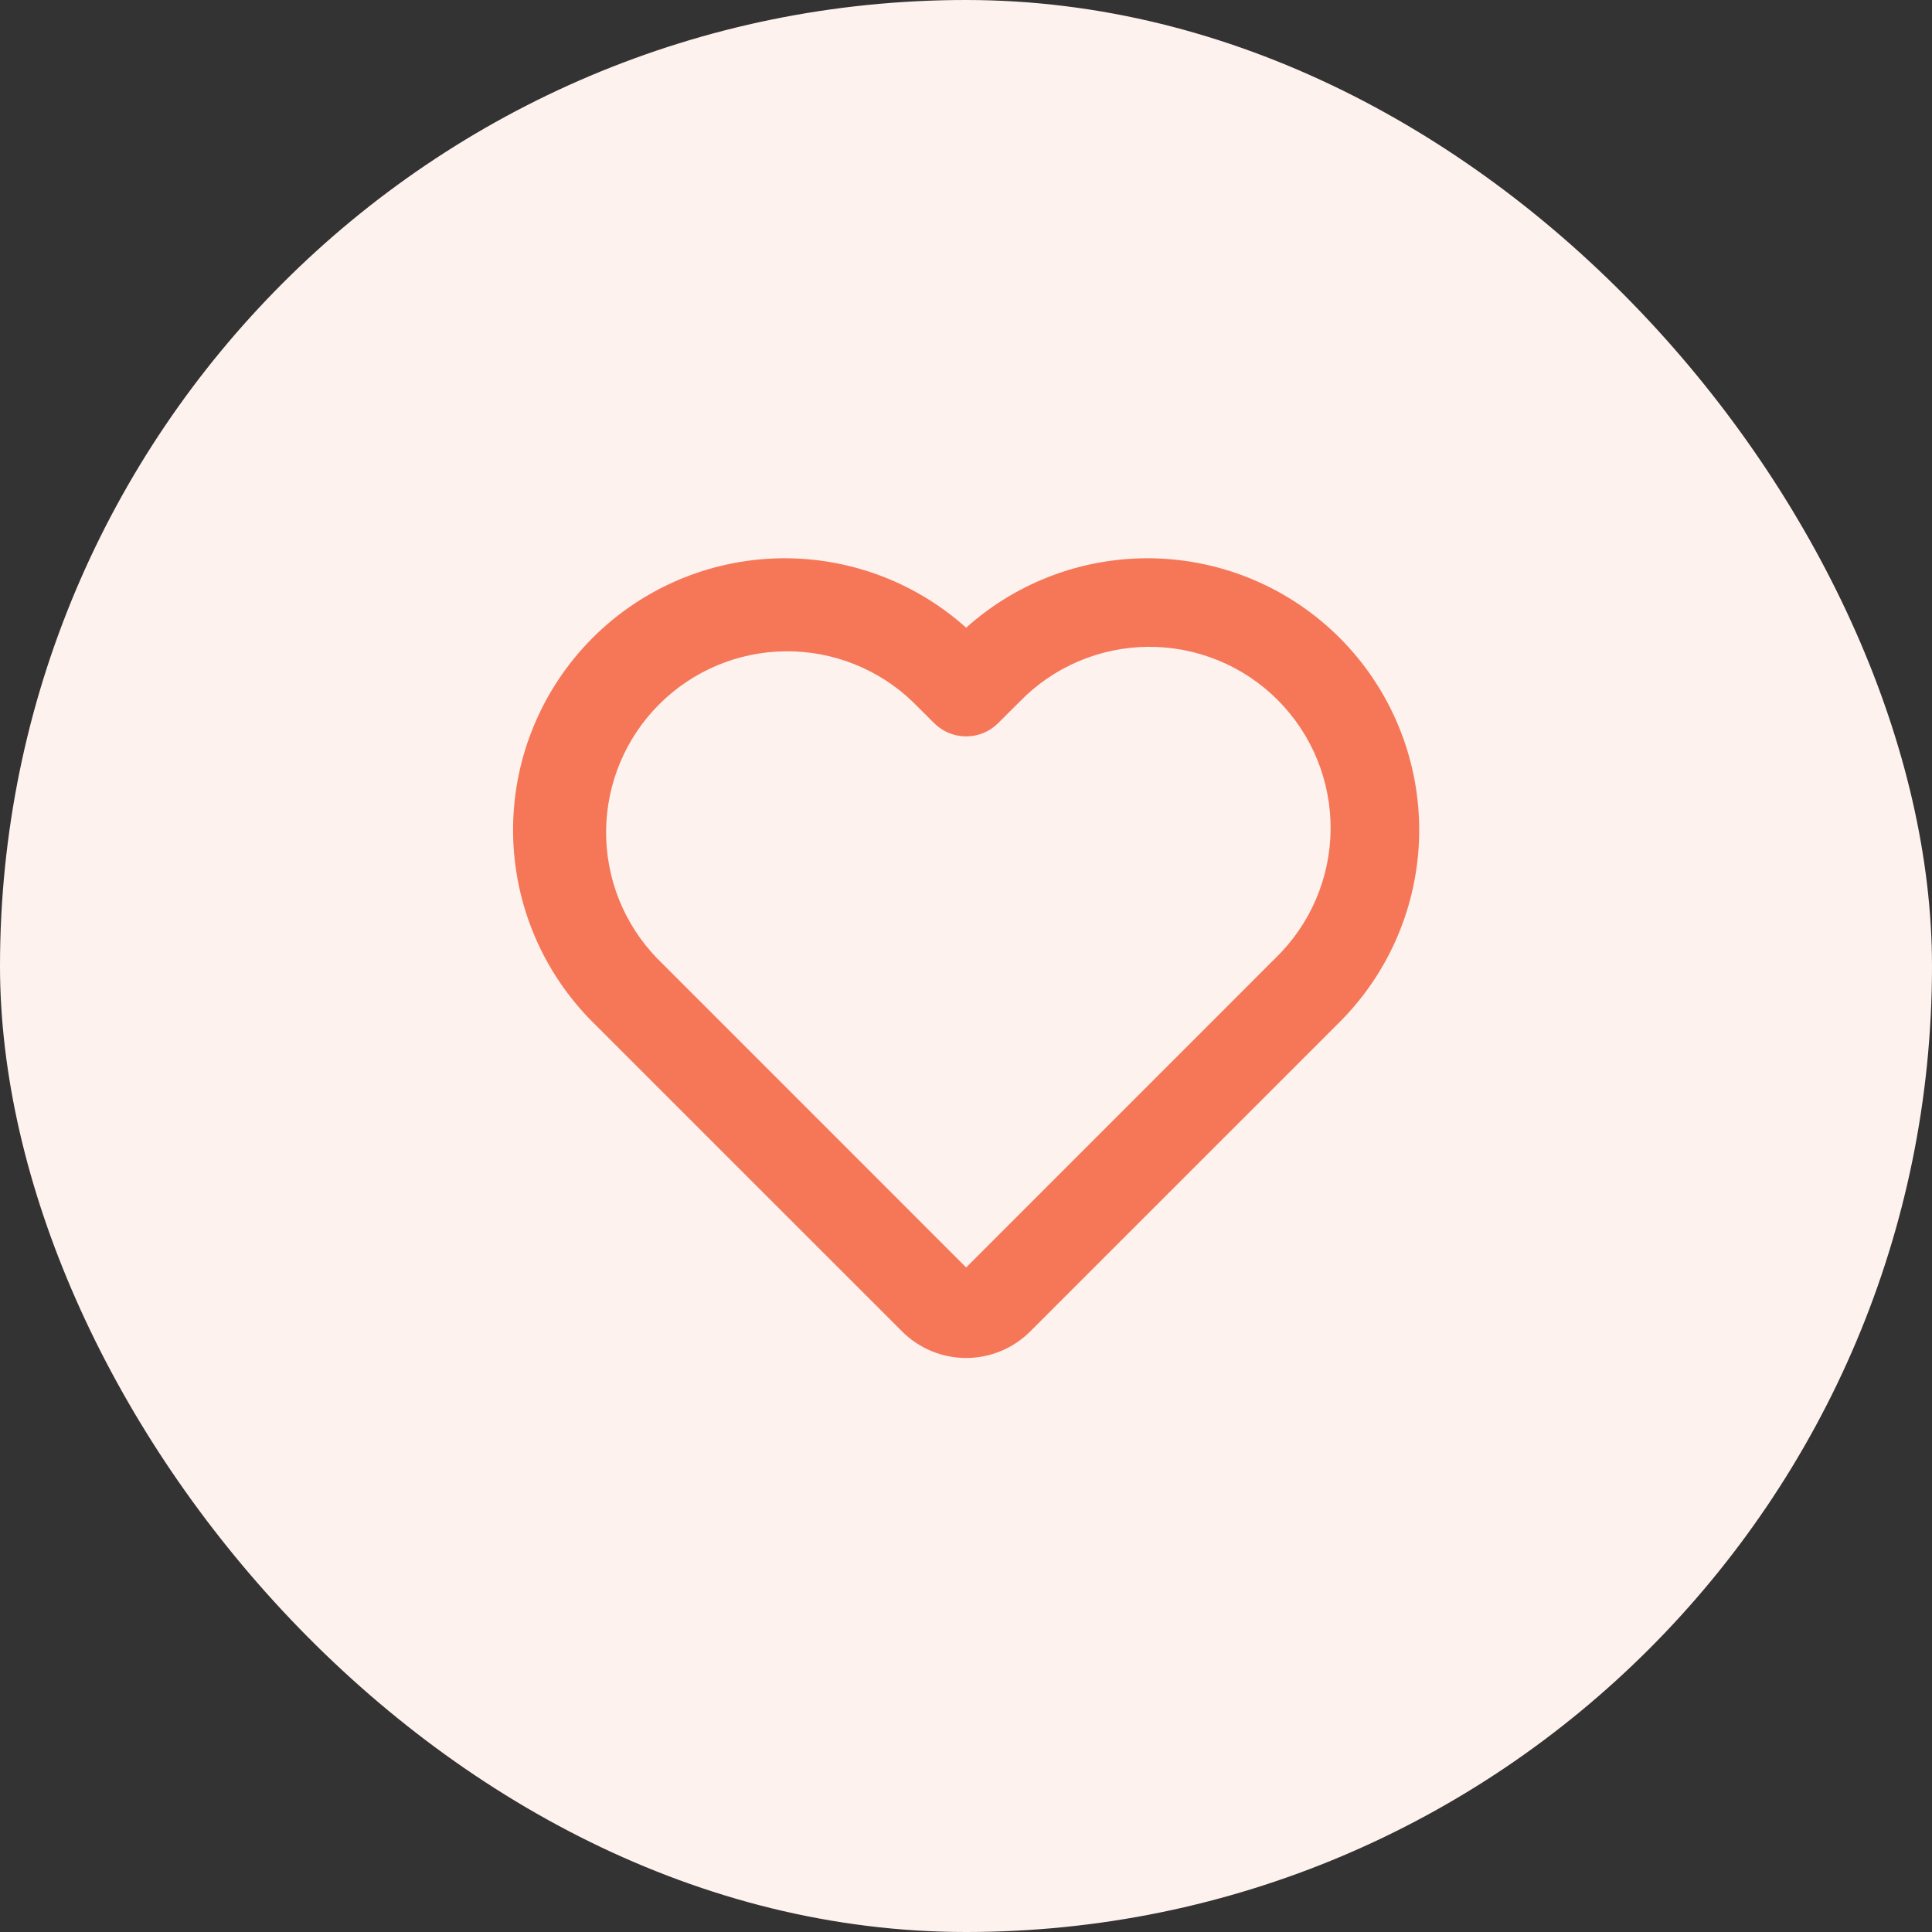
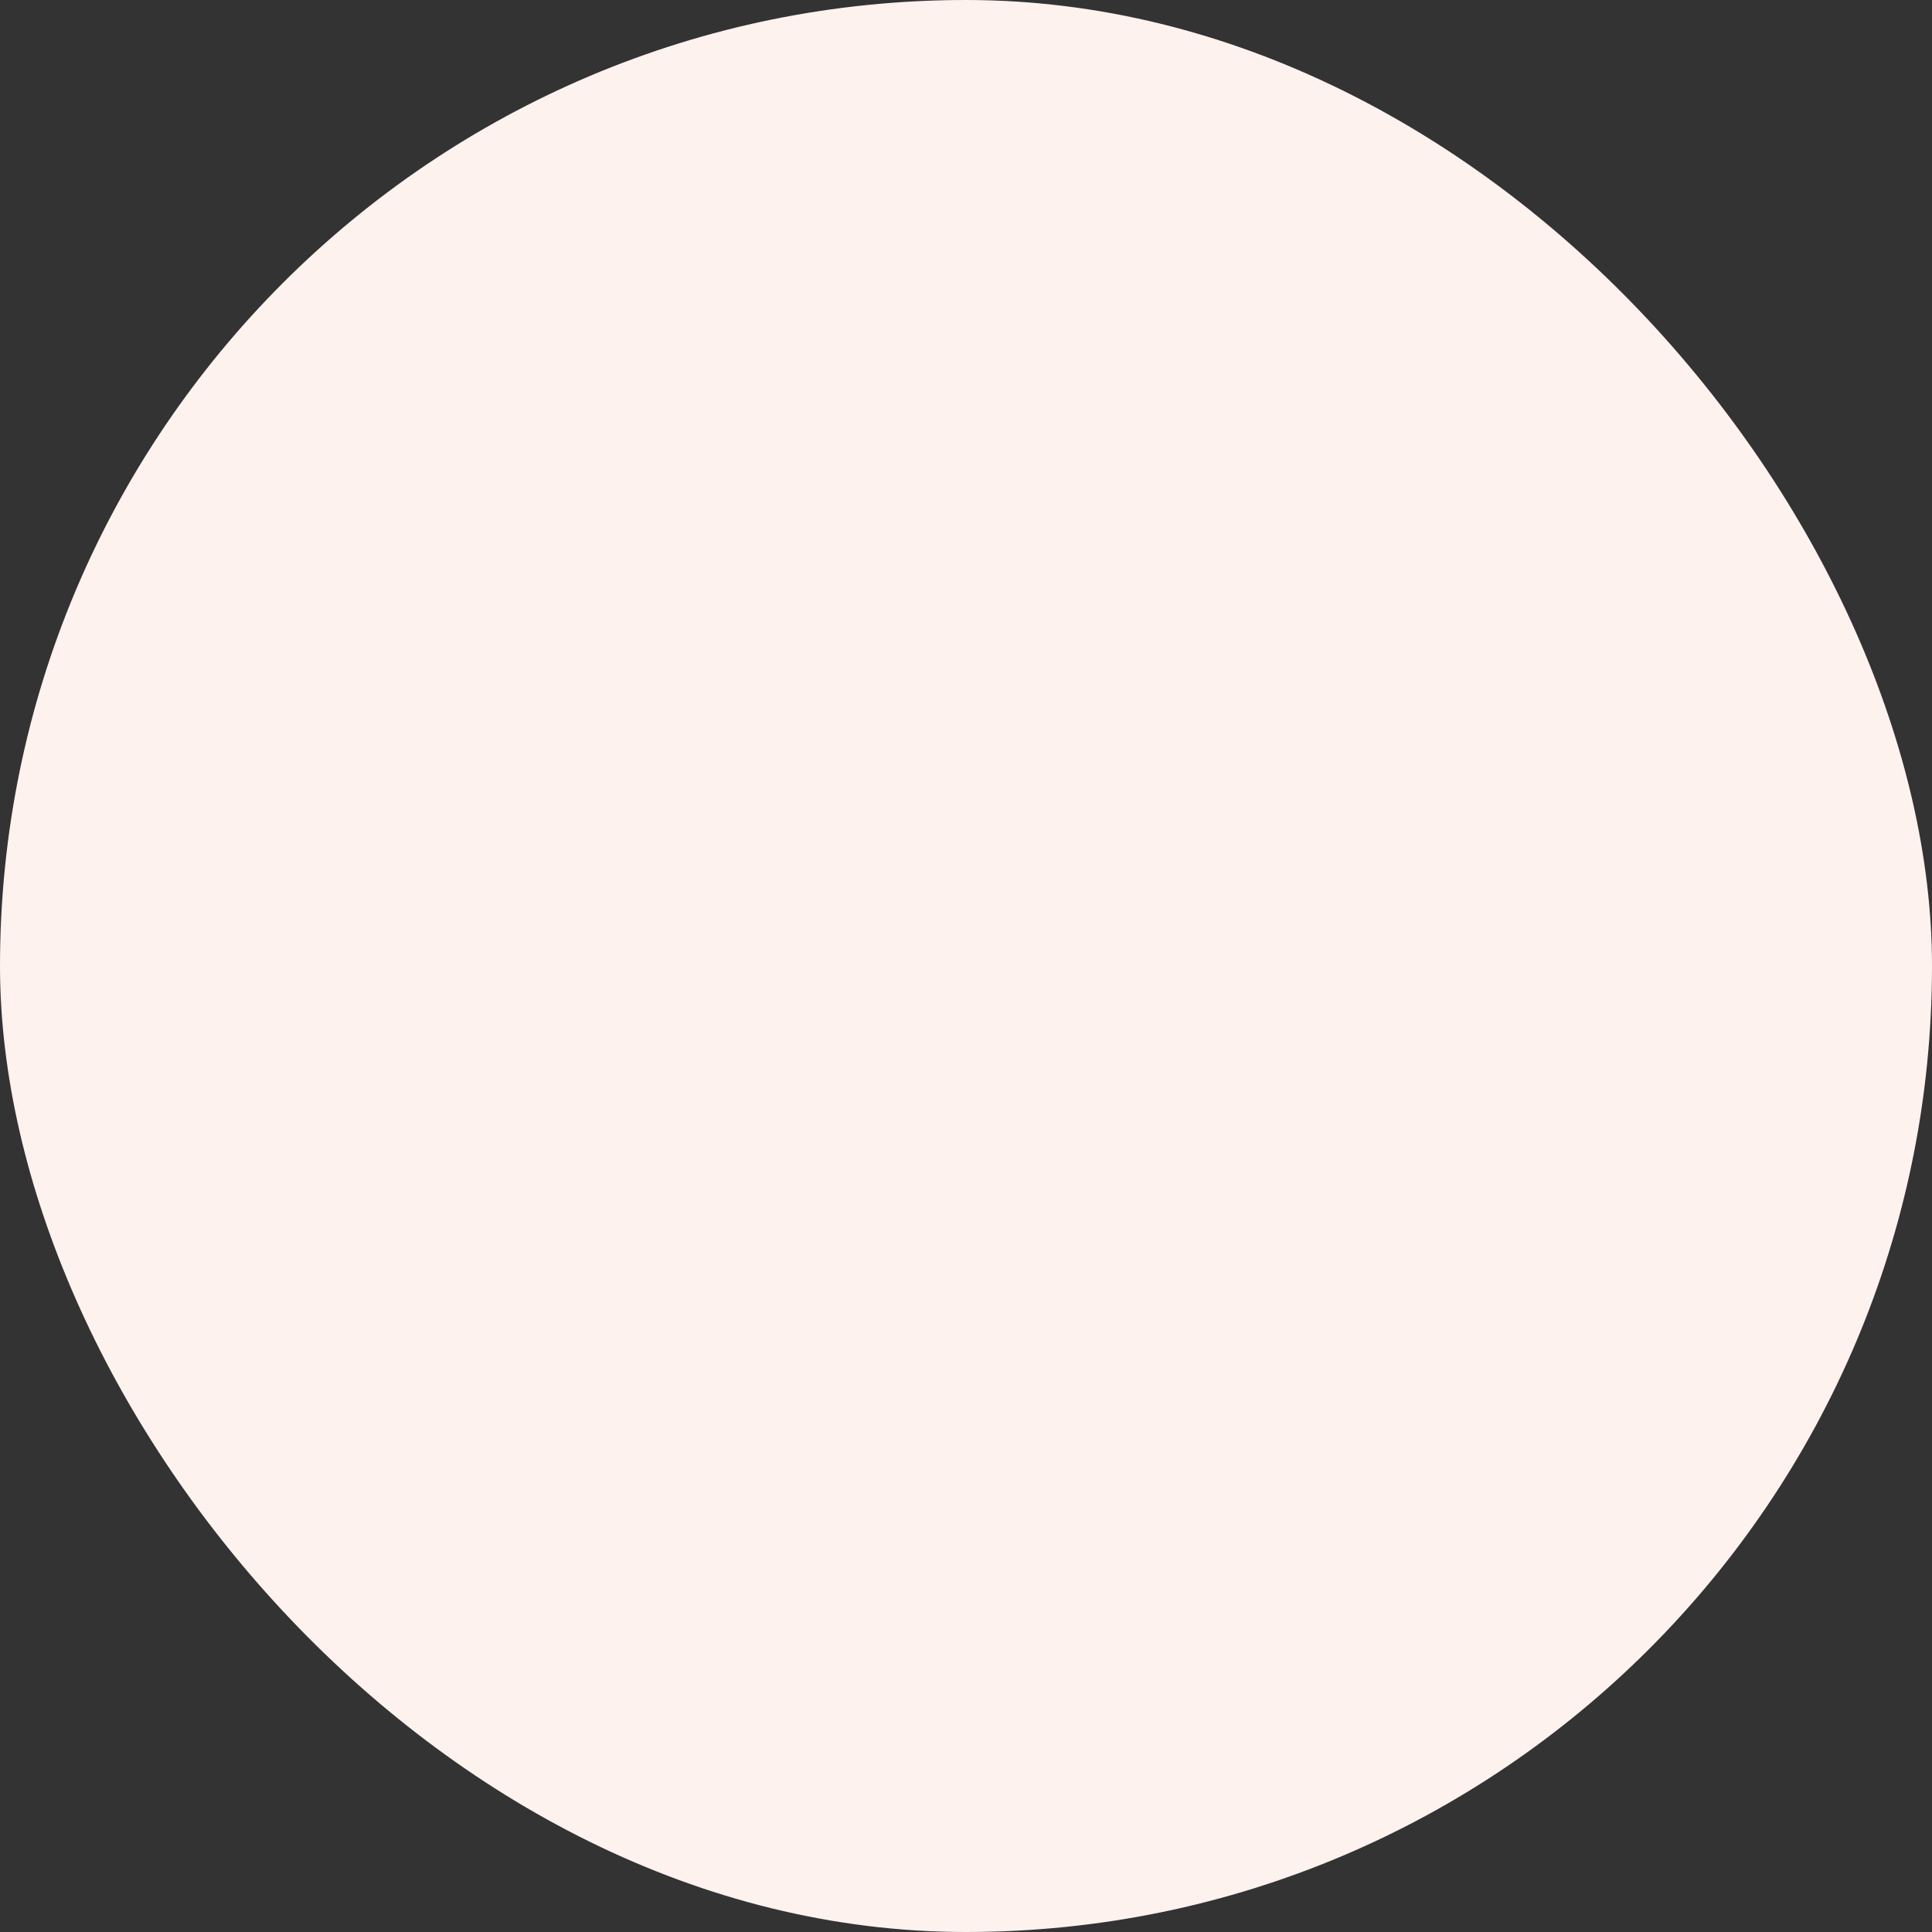
<svg xmlns="http://www.w3.org/2000/svg" width="64" height="64" viewBox="0 0 64 64" fill="none">
  <rect x="0" y="0" width="64" height="64" fill="#333333" stroke="none" />
  <rect width="64" height="64" rx="32" fill="#FEF2EE" />
-   <path d="M32.005 20.793C30.258 19.227 27.97 18.404 25.626 18.501C23.283 18.597 21.069 19.605 19.457 21.309C17.846 23.013 16.963 25.279 16.997 27.624C17.031 29.969 17.98 32.209 19.64 33.865L29.884 44.107C30.446 44.669 31.209 44.985 32.005 44.985C32.8 44.985 33.563 44.669 34.126 44.107L44.369 33.865C46.03 32.209 46.978 29.969 47.012 27.624C47.046 25.279 46.163 23.013 44.552 21.309C42.94 19.605 40.727 18.597 38.383 18.501C36.039 18.404 33.751 19.227 32.005 20.793ZM30.247 23.259L30.944 23.954C31.225 24.236 31.607 24.394 32.005 24.394C32.402 24.394 32.784 24.236 33.065 23.954L33.763 23.259C34.316 22.686 34.978 22.228 35.71 21.914C36.442 21.599 37.23 21.434 38.026 21.427C38.823 21.42 39.613 21.572 40.35 21.874C41.088 22.175 41.758 22.621 42.321 23.184C42.884 23.747 43.33 24.417 43.632 25.155C43.933 25.892 44.085 26.682 44.078 27.479C44.071 28.276 43.906 29.063 43.591 29.795C43.277 30.527 42.82 31.189 42.247 31.742L32.005 41.986L21.763 31.742C20.67 30.611 20.065 29.095 20.078 27.522C20.092 25.949 20.723 24.444 21.836 23.332C22.948 22.219 24.453 21.588 26.026 21.575C27.599 21.561 29.115 22.166 30.247 23.259Z" fill="#F57758" />
</svg>